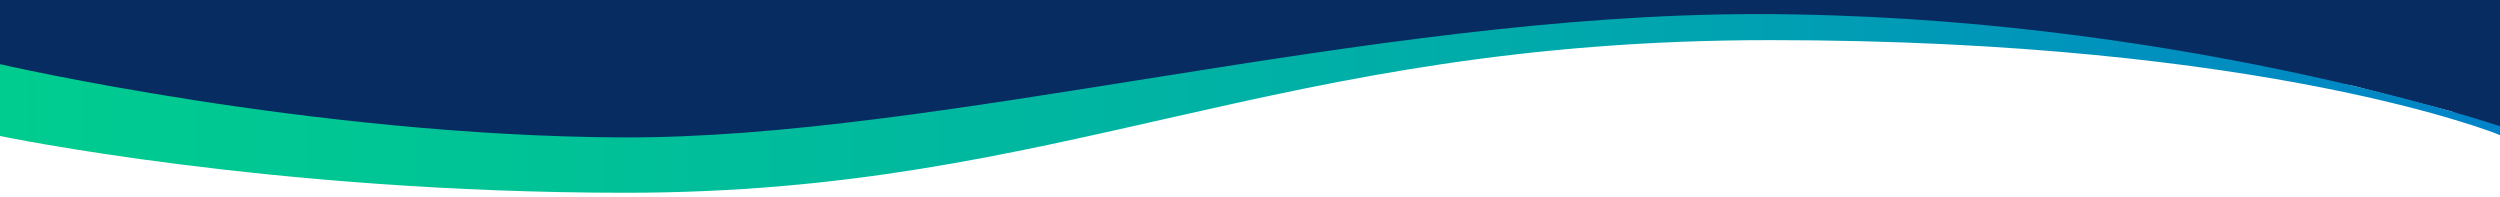
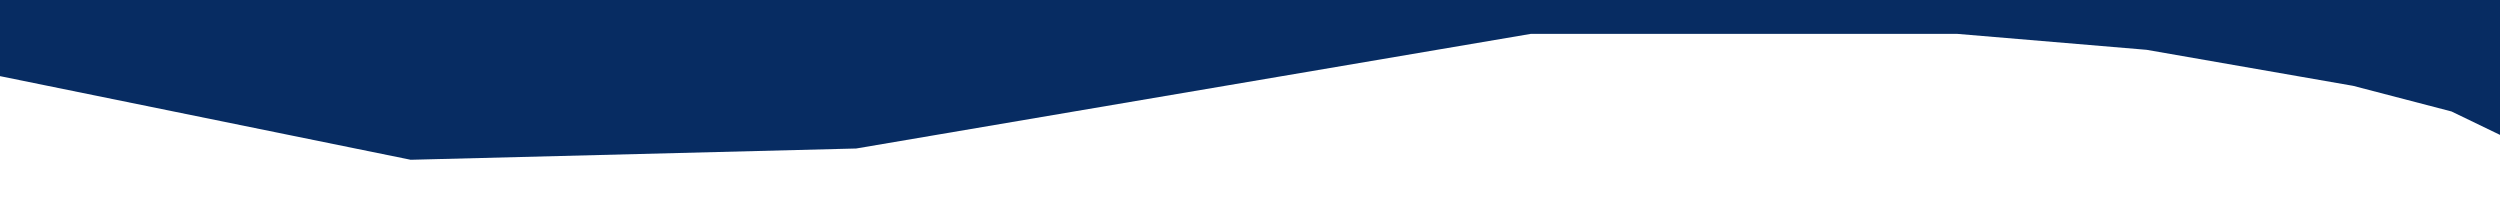
<svg xmlns="http://www.w3.org/2000/svg" id="Layer_1" data-name="Layer 1" version="1.1" viewBox="0 0 2660 210">
  <defs>
    <style>
      .cls-1 {
        fill: url(#linear-gradient);
      }

      .cls-1, .cls-2 {
        stroke-width: 0px;
      }

      .cls-2 {
        fill: #072c62;
      }
    </style>
    <linearGradient id="linear-gradient" x1="0" y1="252.7" x2="2660" y2="252.7" gradientTransform="translate(0 -142.7)" gradientUnits="userSpaceOnUse">
      <stop offset="0" stop-color="#00cc8f" />
      <stop offset=".2" stop-color="#00c396" />
      <stop offset=".6" stop-color="#00abaa" />
      <stop offset="1" stop-color="#0083c9" />
      <stop offset="1" stop-color="#0082cb" />
    </linearGradient>
  </defs>
  <polygon class="cls-2" points="0 -11 2662 -11 2661 144 2608.4 118.6 2503.6 91.3 2284 53 2082 36 1629 36 911 158 437 170 0 81 0 -11" />
-   <path class="cls-1" d="M2660,134.3S2308,15.1,1868.4,15c-414.7,0-868.1,133-1207.7,131.2C331.3,144.5,0,68.3,0,68.3v76.4s288.4,60.3,665.3,60.4c469.3,0,687.7-162.4,1218.3-162.4s776.4,101,776.4,101c0,0,0-9.4,0-9.4Z" />
</svg>